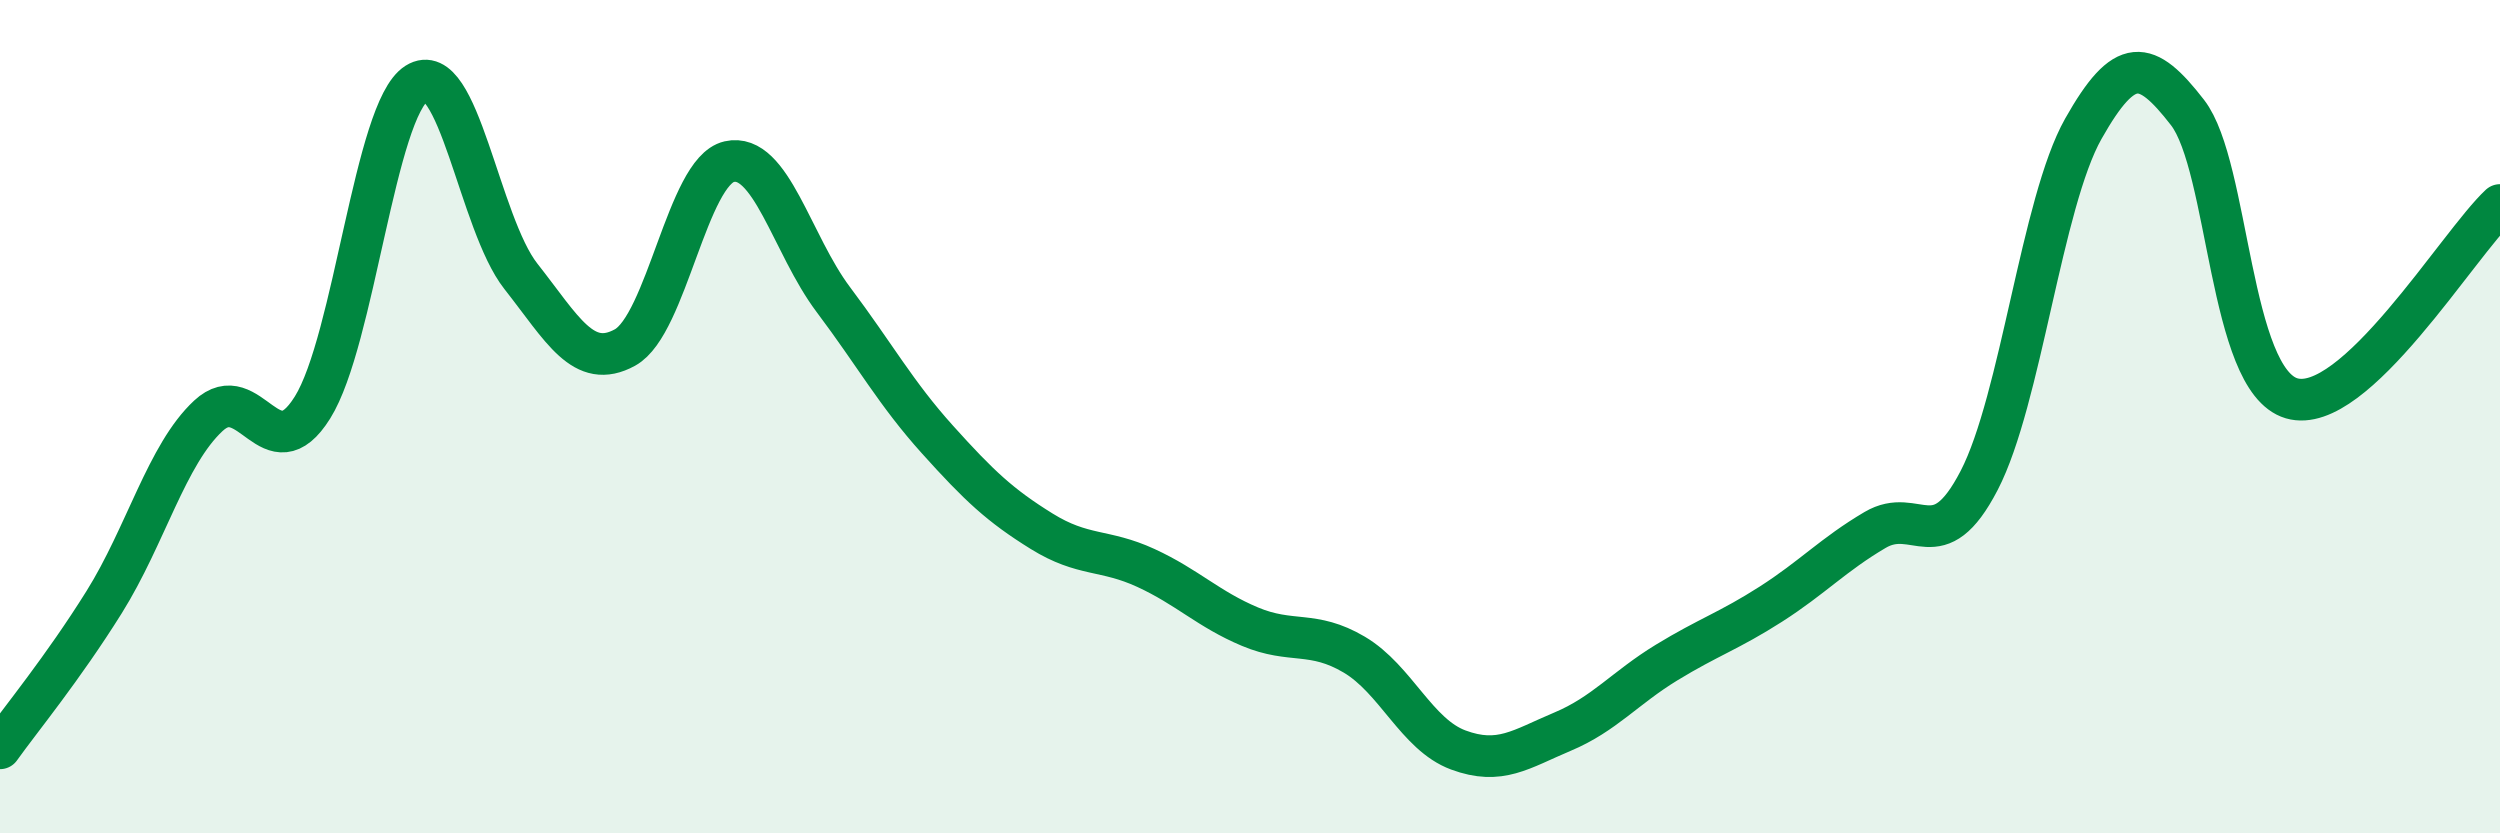
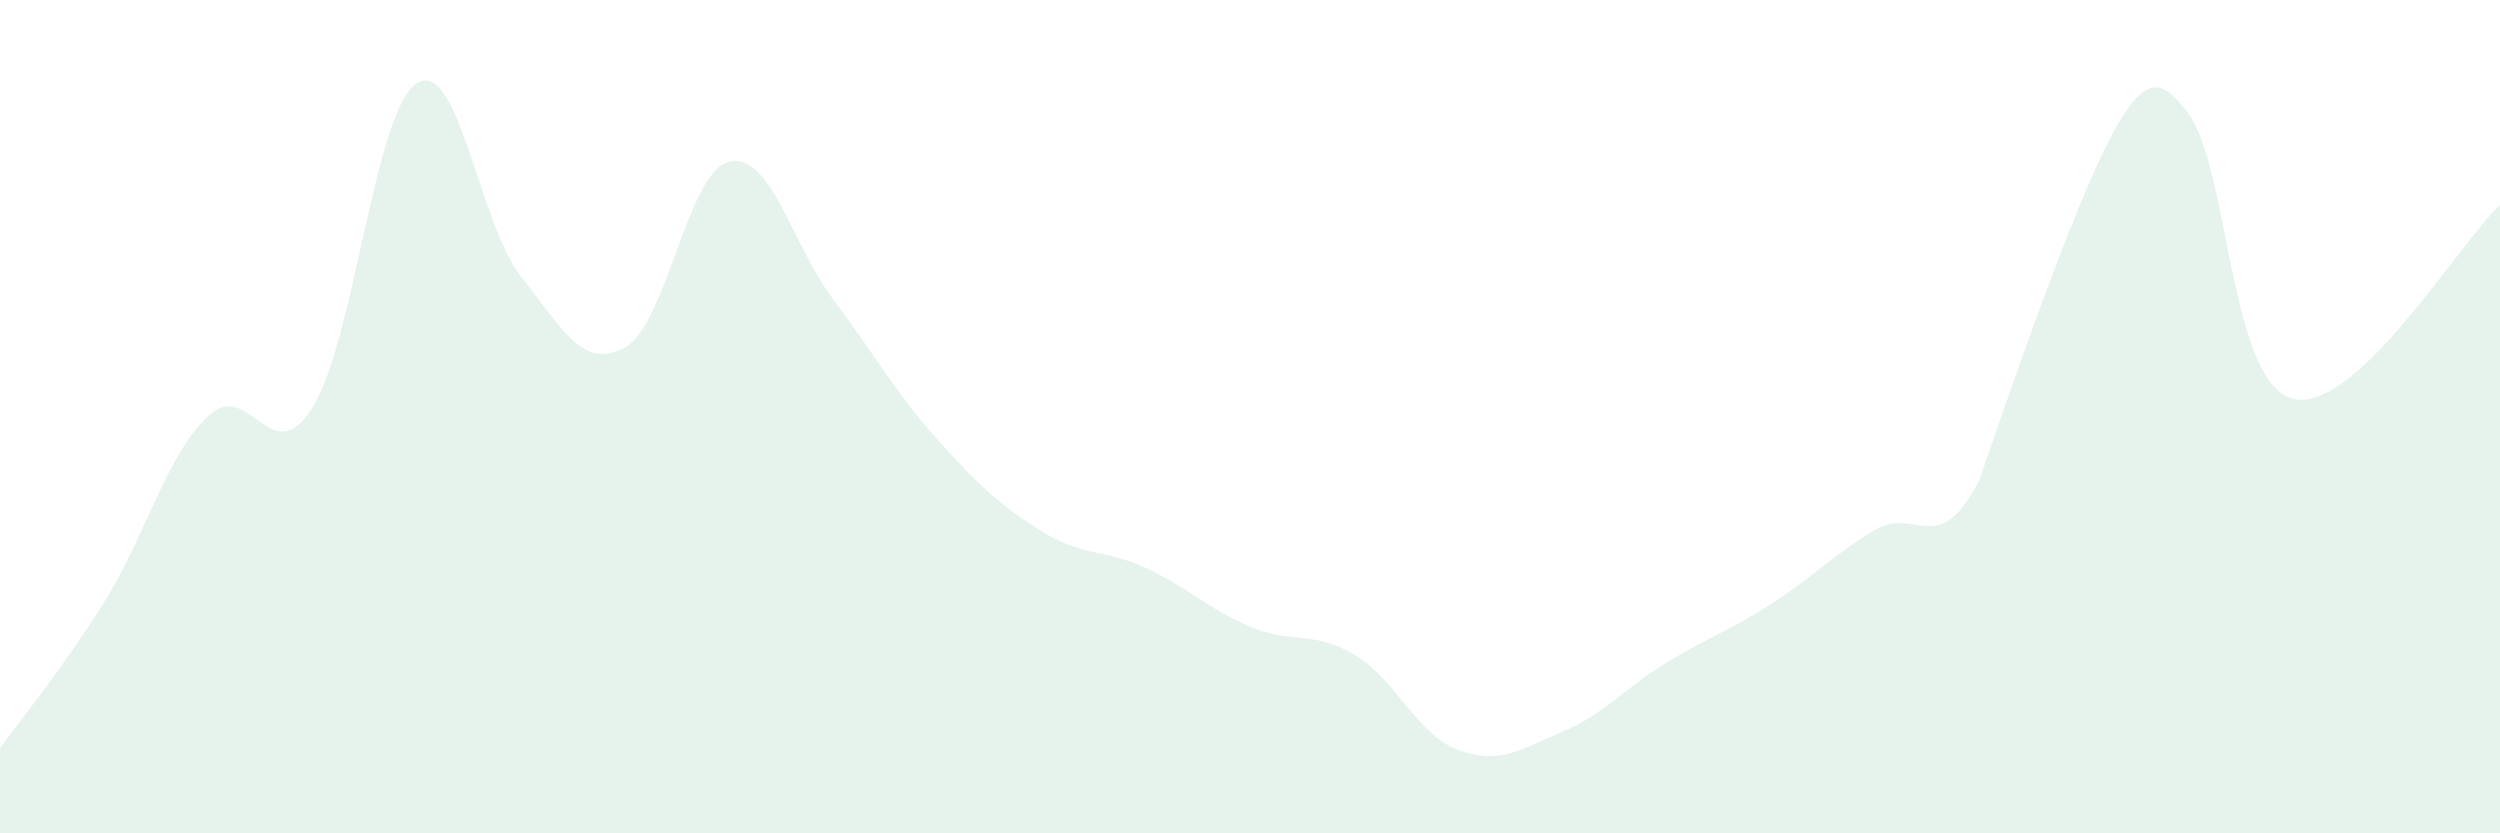
<svg xmlns="http://www.w3.org/2000/svg" width="60" height="20" viewBox="0 0 60 20">
-   <path d="M 0,17.96 C 0.5,17.26 1.5,16.05 2.5,14.45 C 3.5,12.85 4,10.91 5,9.98 C 6,9.05 6.5,11.38 7.5,9.78 C 8.5,8.18 9,2.63 10,2 C 11,1.37 11.5,5.36 12.5,6.63 C 13.5,7.9 14,8.89 15,8.34 C 16,7.79 16.5,4.11 17.5,3.88 C 18.5,3.65 19,5.86 20,7.19 C 21,8.52 21.5,9.44 22.5,10.55 C 23.5,11.66 24,12.13 25,12.75 C 26,13.37 26.5,13.17 27.5,13.63 C 28.5,14.09 29,14.62 30,15.04 C 31,15.46 31.5,15.12 32.5,15.71 C 33.5,16.3 34,17.63 35,18 C 36,18.37 36.5,17.98 37.5,17.56 C 38.5,17.14 39,16.51 40,15.9 C 41,15.29 41.5,15.14 42.5,14.5 C 43.5,13.86 44,13.31 45,12.72 C 46,12.13 46.5,13.46 47.5,11.53 C 48.5,9.6 49,4.86 50,3.09 C 51,1.32 51.5,1.41 52.5,2.7 C 53.5,3.99 53.5,9.12 55,9.56 C 56.5,10 59,5.85 60,4.92L60 20L0 20Z" fill="#008740" opacity="0.1" stroke-linecap="round" stroke-linejoin="round" />
-   <path d="M 0,17.96 C 0.5,17.26 1.5,16.05 2.5,14.45 C 3.5,12.85 4,10.91 5,9.98 C 6,9.05 6.5,11.38 7.5,9.78 C 8.5,8.18 9,2.63 10,2 C 11,1.37 11.5,5.36 12.5,6.63 C 13.5,7.9 14,8.89 15,8.34 C 16,7.79 16.5,4.11 17.5,3.88 C 18.5,3.65 19,5.86 20,7.19 C 21,8.52 21.5,9.44 22.5,10.55 C 23.5,11.66 24,12.13 25,12.75 C 26,13.37 26.5,13.17 27.5,13.63 C 28.5,14.09 29,14.62 30,15.04 C 31,15.46 31.5,15.12 32.5,15.71 C 33.5,16.3 34,17.63 35,18 C 36,18.37 36.5,17.98 37.5,17.56 C 38.5,17.14 39,16.51 40,15.9 C 41,15.29 41.5,15.14 42.5,14.5 C 43.5,13.86 44,13.31 45,12.72 C 46,12.13 46.5,13.46 47.5,11.53 C 48.5,9.6 49,4.86 50,3.09 C 51,1.32 51.5,1.41 52.5,2.7 C 53.5,3.99 53.5,9.12 55,9.56 C 56.5,10 59,5.85 60,4.92" stroke="#008740" stroke-width="1" fill="none" stroke-linecap="round" stroke-linejoin="round" />
+   <path d="M 0,17.96 C 0.5,17.26 1.5,16.05 2.5,14.45 C 3.5,12.85 4,10.91 5,9.98 C 6,9.05 6.5,11.38 7.5,9.78 C 8.5,8.18 9,2.63 10,2 C 11,1.37 11.5,5.36 12.5,6.63 C 13.5,7.9 14,8.89 15,8.34 C 16,7.79 16.5,4.11 17.5,3.88 C 18.5,3.65 19,5.86 20,7.19 C 21,8.52 21.5,9.44 22.5,10.55 C 23.5,11.66 24,12.13 25,12.75 C 26,13.37 26.5,13.17 27.5,13.63 C 28.5,14.09 29,14.62 30,15.04 C 31,15.46 31.5,15.12 32.5,15.71 C 33.5,16.3 34,17.63 35,18 C 36,18.37 36.5,17.98 37.5,17.56 C 38.5,17.14 39,16.51 40,15.9 C 41,15.29 41.5,15.14 42.5,14.5 C 43.5,13.86 44,13.31 45,12.72 C 46,12.13 46.5,13.46 47.5,11.53 C 51,1.32 51.5,1.41 52.5,2.7 C 53.5,3.99 53.5,9.12 55,9.56 C 56.5,10 59,5.85 60,4.92L60 20L0 20Z" fill="#008740" opacity="0.1" stroke-linecap="round" stroke-linejoin="round" />
</svg>